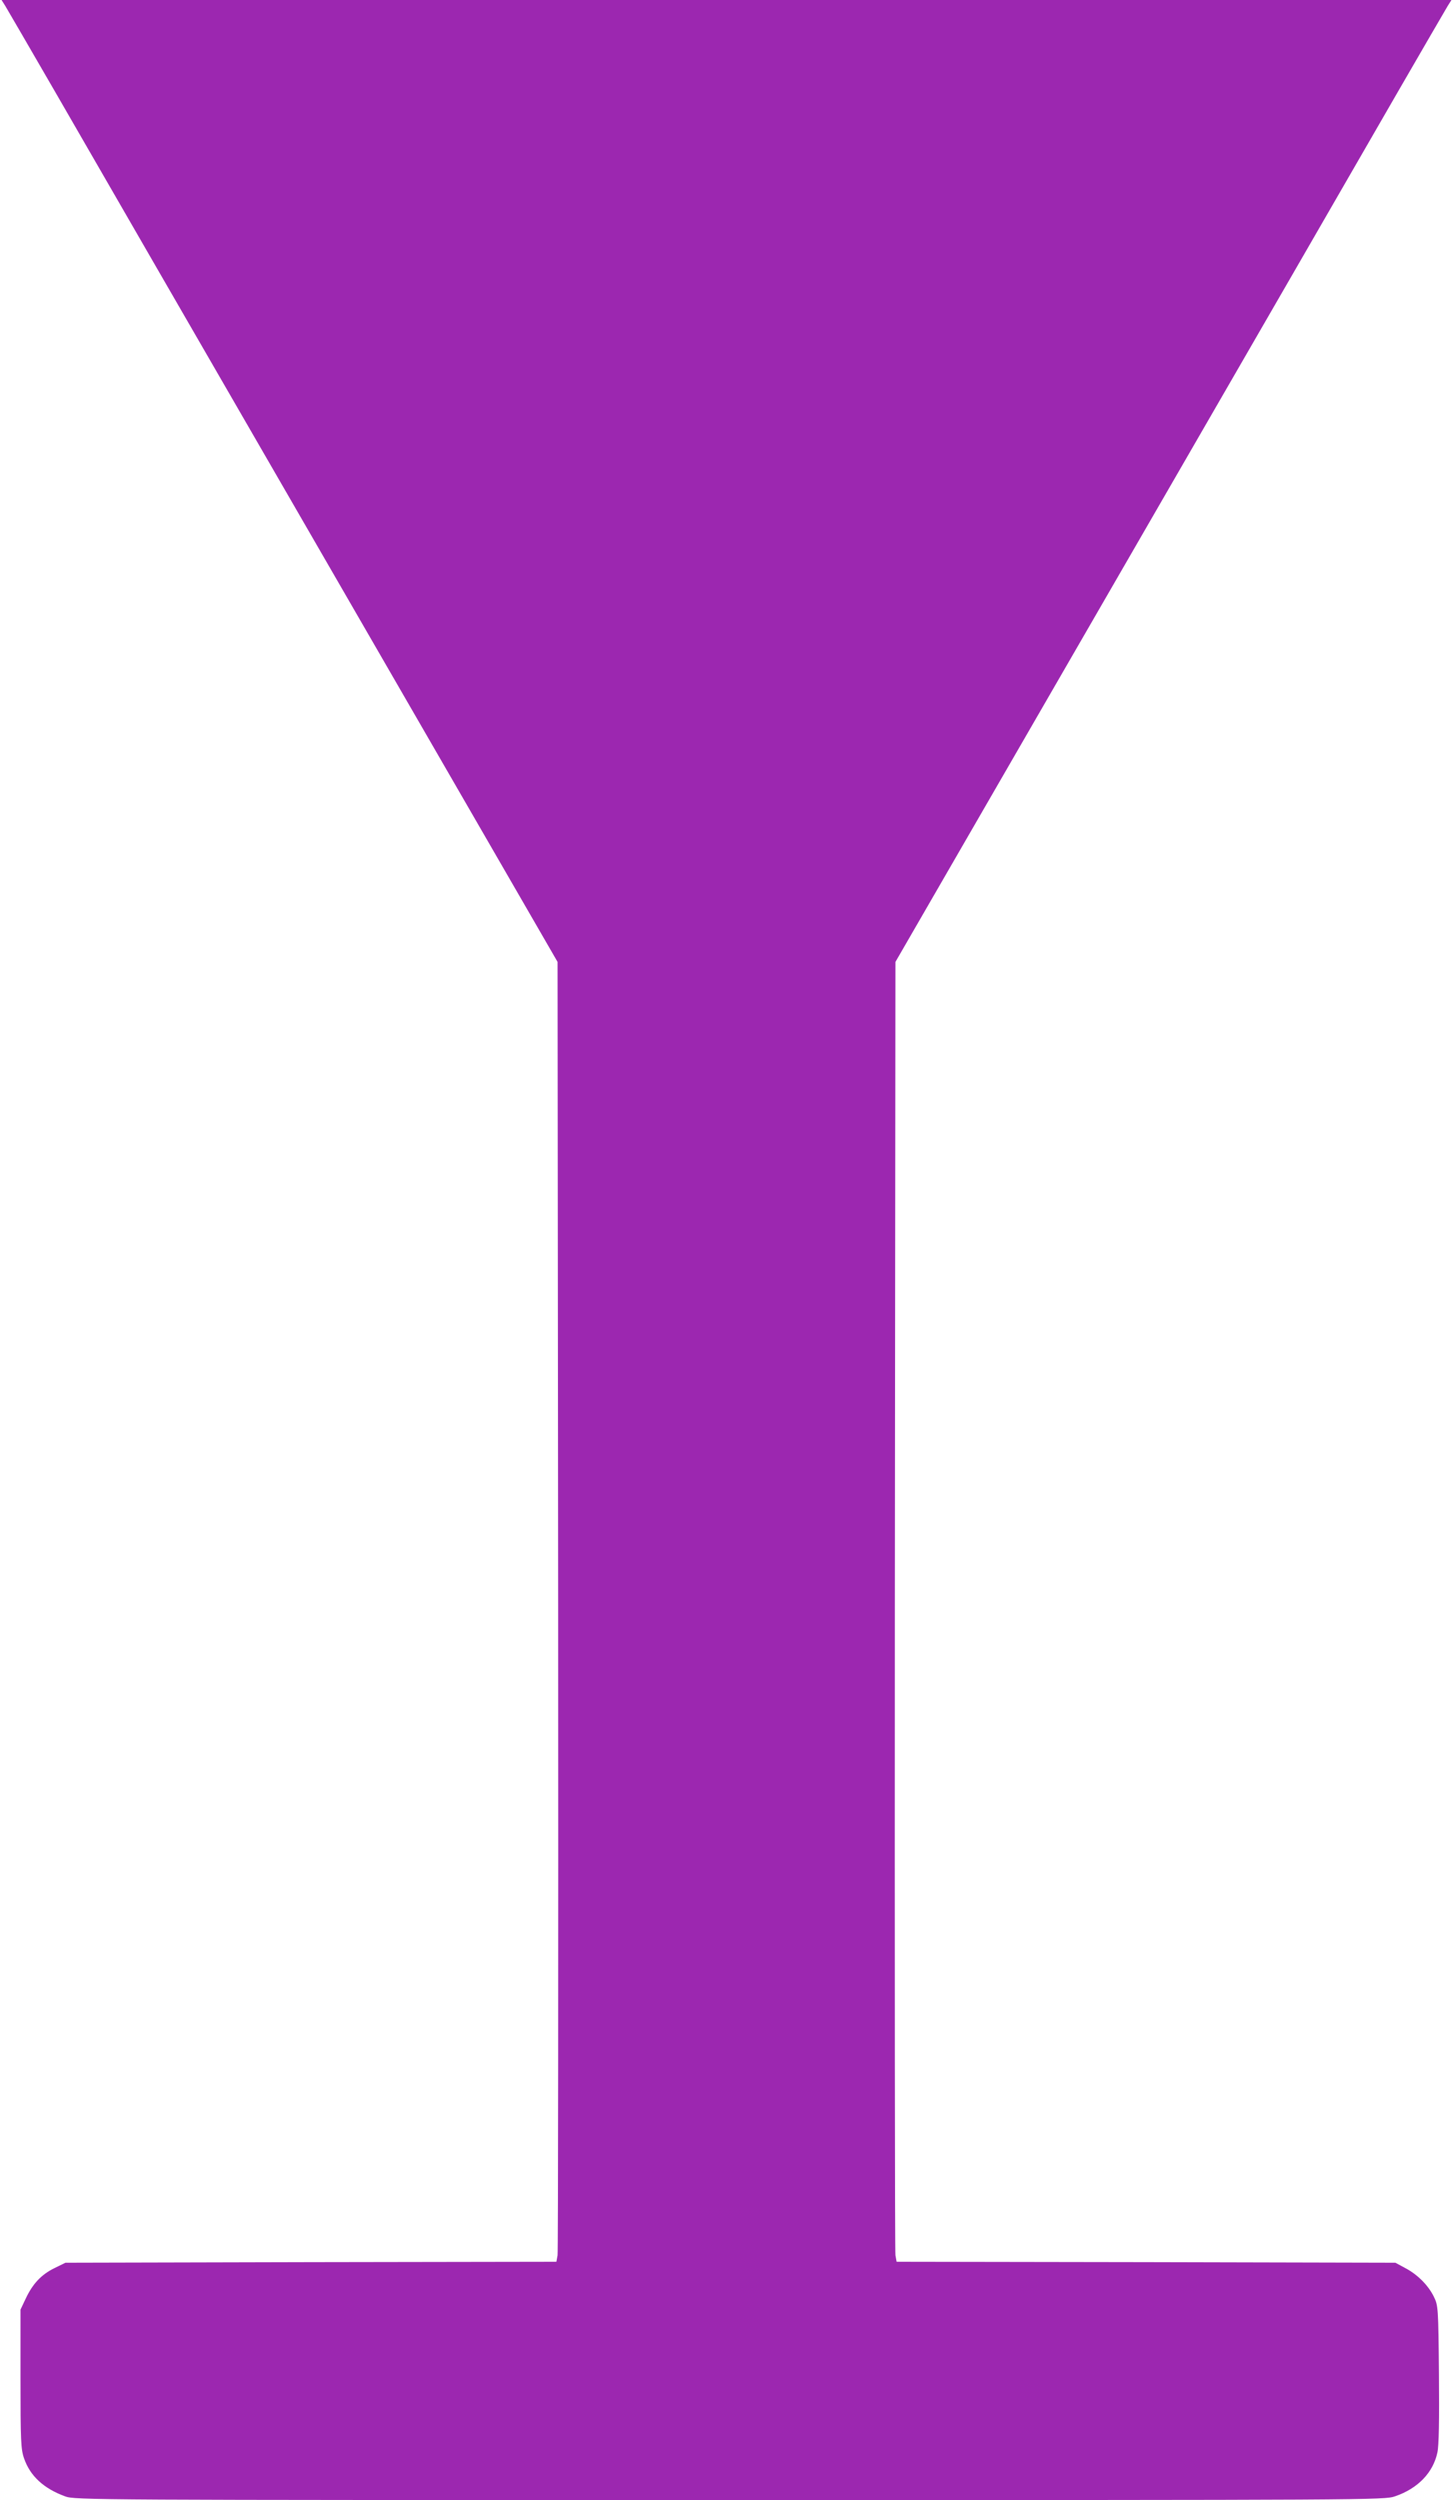
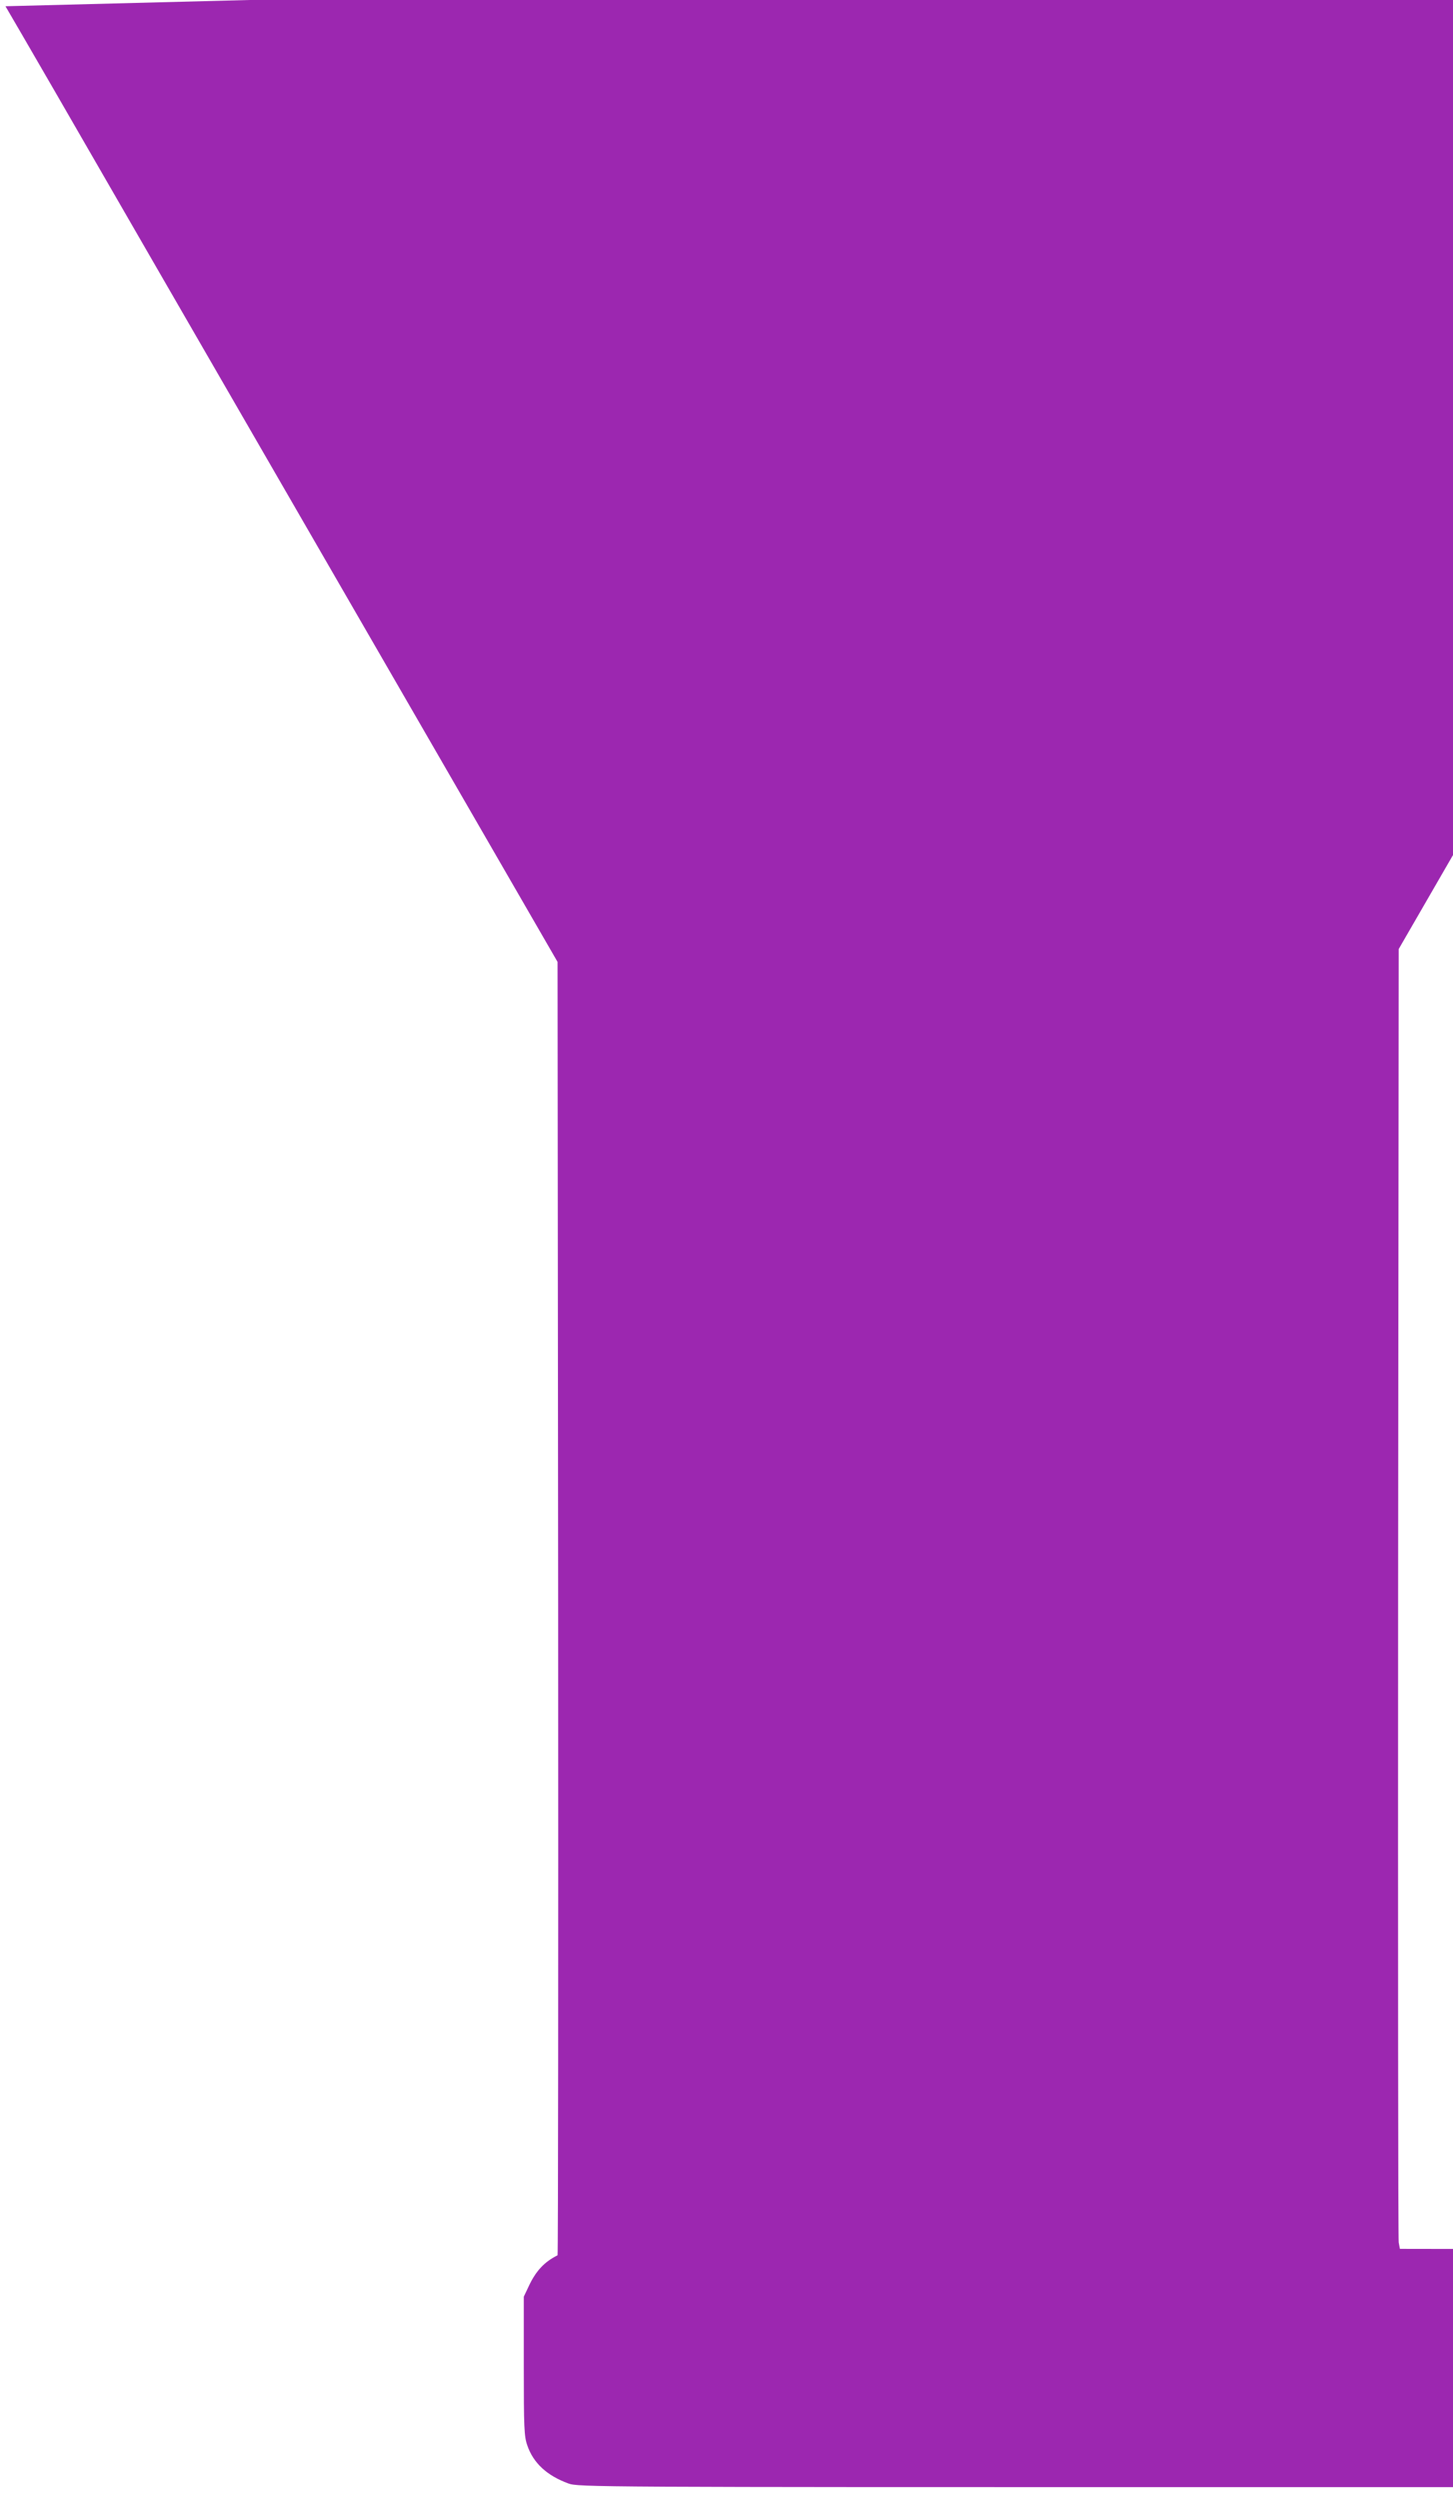
<svg xmlns="http://www.w3.org/2000/svg" version="1.0" width="744pt" height="1280pt" viewBox="0 0 744 1280" preserveAspectRatio="xMidYMid meet">
  <g transform="translate(0,1280) scale(0.1,-0.1)" fill="#9c27b0" stroke="none">
-     <path d="M28 12768 c11 -18 128 -220 260 -448 131 -228 763 -1322 1403 -2430 l1164 -2015 3 -3295 c1 -1812 0 -3310 -3 -3327 l-6 -33 -1257 -2 -1257 -3 -57 -28 c-67 -33 -111 -80 -147 -157 l-26 -55 0 -355 c0 -315 2 -361 18 -406 31 -91 101 -155 210 -195 50 -19 131 -19 3403 -19 3290 0 3352 0 3407 19 117 40 195 121 217 224 8 35 10 168 8 402 -3 340 -4 351 -26 396 -29 59 -84 114 -147 147 l-50 27 -1277 3 -1277 2 -6 33 c-3 17 -4 1515 -3 3327 l3 3295 1164 2015 c640 1108 1272 2202 1403 2430 132 228 249 430 260 448 l20 32 -3712 0 -3712 0 20 -32z" />
+     <path d="M28 12768 c11 -18 128 -220 260 -448 131 -228 763 -1322 1403 -2430 l1164 -2015 3 -3295 c1 -1812 0 -3310 -3 -3327 c-67 -33 -111 -80 -147 -157 l-26 -55 0 -355 c0 -315 2 -361 18 -406 31 -91 101 -155 210 -195 50 -19 131 -19 3403 -19 3290 0 3352 0 3407 19 117 40 195 121 217 224 8 35 10 168 8 402 -3 340 -4 351 -26 396 -29 59 -84 114 -147 147 l-50 27 -1277 3 -1277 2 -6 33 c-3 17 -4 1515 -3 3327 l3 3295 1164 2015 c640 1108 1272 2202 1403 2430 132 228 249 430 260 448 l20 32 -3712 0 -3712 0 20 -32z" />
  </g>
</svg>